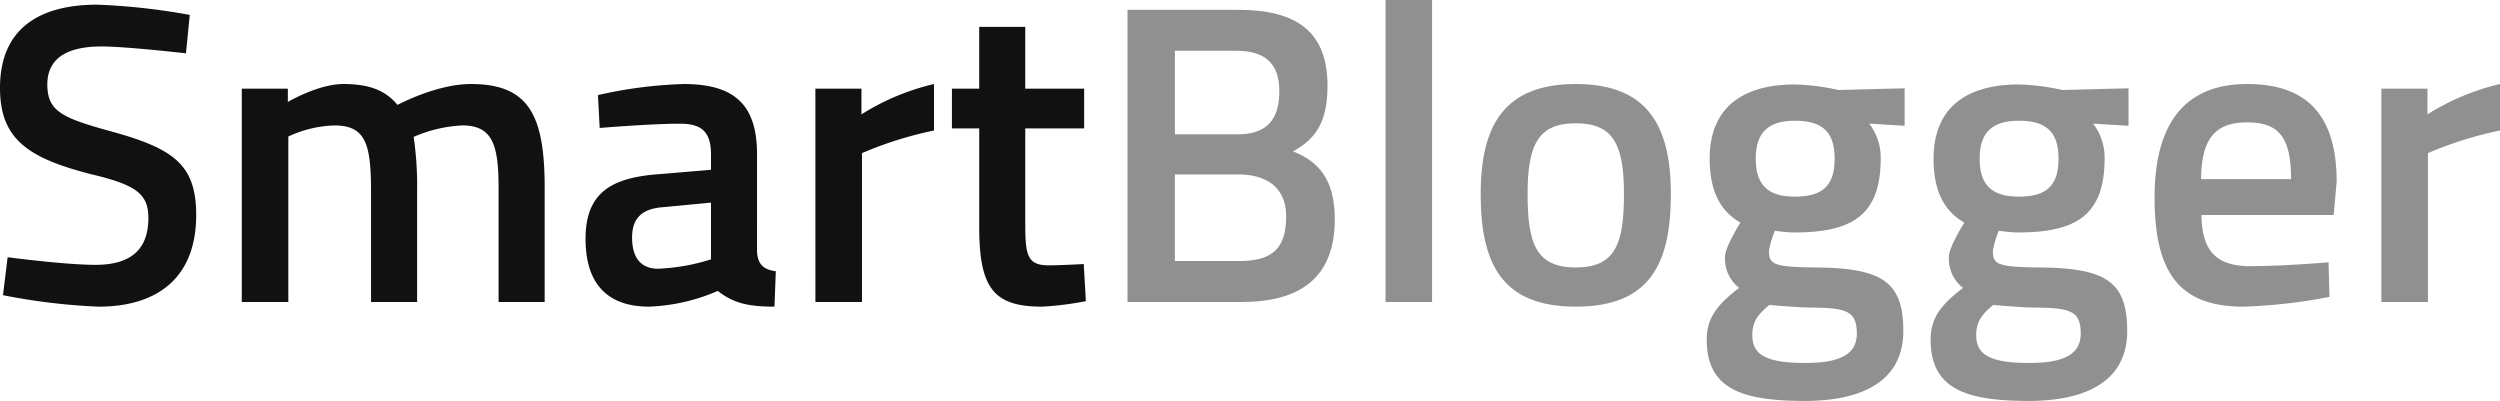
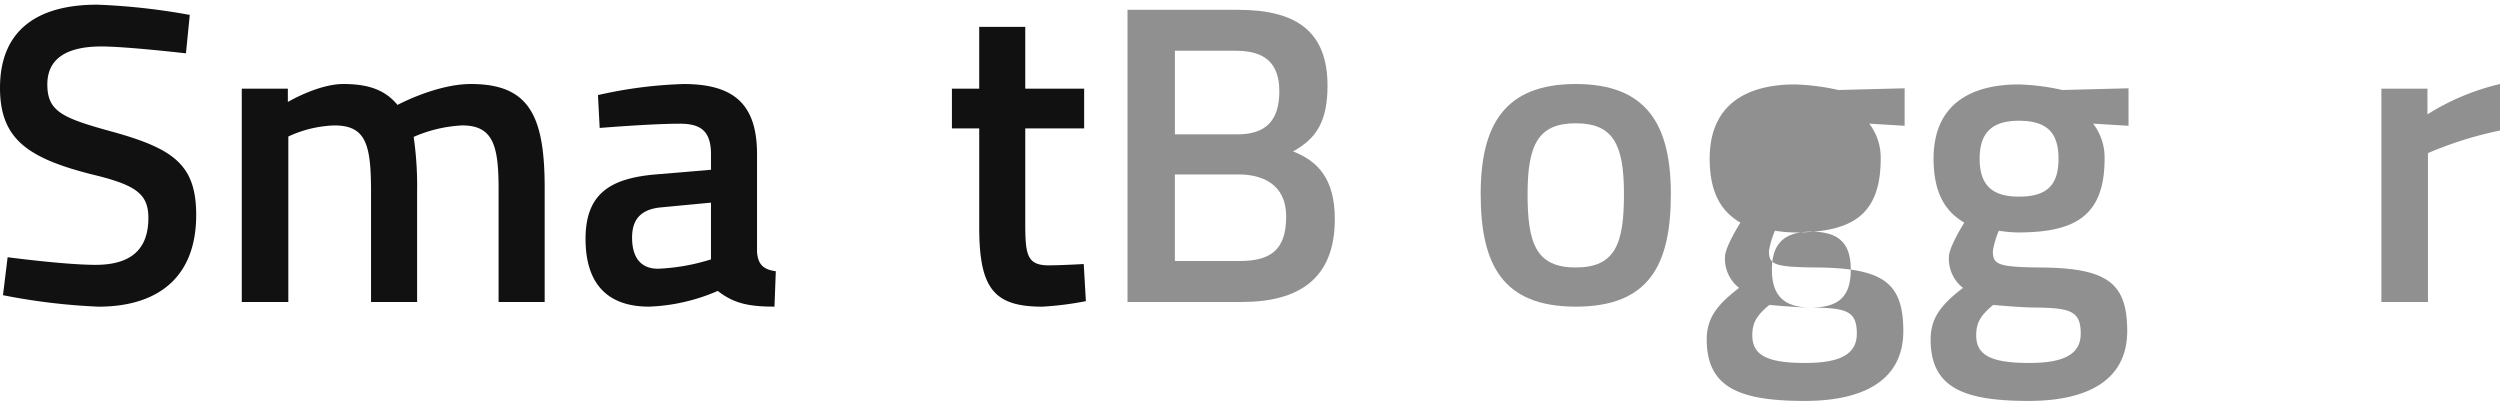
<svg xmlns="http://www.w3.org/2000/svg" id="Component_51_1" data-name="Component 51 – 1" width="335.4" height="53.789" viewBox="0 0 335.4 53.789">
  <defs>
    <clipPath id="clip-path">
      <rect id="Rectangle_412" data-name="Rectangle 412" width="335.4" height="53.789" fill="none" />
    </clipPath>
  </defs>
  <g id="Group_1112" data-name="Group 1112" clip-path="url(#clip-path)">
    <path id="Path_336" data-name="Path 336" d="M25.46,1.64A86.633,86.633,0,0,0,13.043.266C5.2.266,0,3.532,0,11.429c0,6.806,3.663,9.38,12.129,11.557,6.005,1.431,7.777,2.574,7.777,5.894,0,4.123-2.232,6.291-7.092,6.291-4.059,0-11.791-1.023-11.791-1.023L.4,39.241a83.6,83.6,0,0,0,12.814,1.54c7.729,0,13.107-3.717,13.107-12.3,0-6.7-2.978-8.875-11.217-11.161-6.7-1.837-8.754-2.695-8.754-6.357,0-3.375,2.463-5.091,7.269-5.091,3.323,0,11.328.923,11.328.923Z" transform="translate(0 0.361)" fill="#111" />
    <path id="Path_337" data-name="Path 337" d="M19.981,34.016v-22.2a15.706,15.706,0,0,1,6.18-1.485c4.291,0,4.917,2.628,4.917,8.983V34.016h6.18V19.193a45.985,45.985,0,0,0-.461-7.325,18.456,18.456,0,0,1,6.523-1.54c4.178,0,4.869,2.8,4.869,8.523V34.016h6.183V18.685c0-9.732-2.123-13.912-9.9-13.912-4.64,0-9.843,2.806-9.843,2.806-1.606-1.948-3.781-2.806-7.269-2.806-3.377,0-7.444,2.409-7.444,2.409V5.4H13.735V34.016Z" transform="translate(18.701 6.498)" fill="#111" />
    <path id="Path_338" data-name="Path 338" d="M56.272,14.22c0-6.523-2.869-9.446-9.843-9.446a59.064,59.064,0,0,0-11.5,1.485l.231,4.409s6.917-.571,10.754-.571c2.806,0,4.18.978,4.18,4.123v2.057L42.7,16.9c-6.116.517-9.437,2.574-9.437,8.646,0,5.949,2.86,9.094,8.523,9.094a25.315,25.315,0,0,0,9.217-2.111c2.111,1.66,4.123,2.111,7.609,2.111l.177-4.751c-1.663-.22-2.409-.912-2.52-2.628Zm-6.18,6.466V28.3a27.265,27.265,0,0,1-7.1,1.254c-2.4,0-3.486-1.606-3.486-4.18s1.318-3.828,3.946-4.057Z" transform="translate(45.293 6.499)" fill="#111" />
-     <path id="Path_339" data-name="Path 339" d="M46.324,34.016H52.57V14.044a50.414,50.414,0,0,1,9.666-3.035V4.773A31.947,31.947,0,0,0,52.5,8.842V5.4h-6.18Z" transform="translate(63.072 6.498)" fill="#111" />
    <path id="Path_340" data-name="Path 340" d="M71.819,15.144V9.821h-7.9V1.527h-6.18V9.821H54.079v5.323h3.663V28.418c0,8.246,2,10.646,8.468,10.646a43.048,43.048,0,0,0,5.84-.739l-.286-4.98s-3.091.175-4.7.175c-2.971,0-3.146-1.495-3.146-5.783V15.144Z" transform="translate(73.631 2.078)" fill="#111" />
    <path id="Path_341" data-name="Path 341" d="M64.054.559V39.753H79.395c7.611,0,12.471-3.089,12.471-11.1,0-5.387-2.232-7.786-5.609-9.1,3.146-1.717,4.631-4.059,4.631-8.811,0-7.269-4.17-10.183-11.954-10.183Zm14.88,22.083c3.089,0,6.409,1.209,6.409,5.665,0,4.695-2.352,5.949-6.3,5.949H70.409V22.642ZM78.592,6.047c3.885,0,5.831,1.66,5.831,5.443,0,3.828-1.717,5.774-5.609,5.774h-8.4V6.047Z" transform="translate(87.212 0.76)" fill="#909090" />
-     <rect id="Rectangle_411" data-name="Rectangle 411" width="6.237" height="40.515" transform="translate(185.889)" fill="#909090" />
    <path id="Path_342" data-name="Path 342" d="M96.875,4.773c-9.557,0-12.757,5.5-12.757,14.769,0,9.493,2.968,15.1,12.757,15.1,9.843,0,12.757-5.609,12.757-15.1,0-9.271-3.2-14.769-12.757-14.769m0,24.612c-5.323,0-6.466-3.209-6.466-9.843s1.429-9.5,6.466-9.5,6.466,2.86,6.466,9.5-1.143,9.843-6.466,9.843" transform="translate(114.53 6.498)" fill="#909090" />
-     <path id="Path_343" data-name="Path 343" d="M110.116,47.257c7.666,0,13.218-2.628,13.218-9.38,0-6.586-2.8-8.469-11.843-8.525-5.554-.064-6.18-.4-6.18-2.232a11.984,11.984,0,0,1,.8-2.695,18.5,18.5,0,0,0,2.52.231c7.609,0,11.668-2.121,11.668-9.9a7.464,7.464,0,0,0-1.54-4.7l4.751.288V5.314l-8.875.229a30.776,30.776,0,0,0-5.831-.746c-6.586,0-11.449,2.749-11.449,9.963,0,5.146,2,7.323,4.123,8.579,0,0-2.066,3.264-2.066,4.574a4.953,4.953,0,0,0,1.892,4.18c-2.914,2.232-4.345,4.012-4.345,6.926,0,6.523,4.52,8.237,13.156,8.237m.857-12.526c4.64.054,6.126.4,6.126,3.486,0,2.806-2.288,3.948-6.929,3.948-5.2,0-7.094-1.089-7.094-3.717,0-1.771.692-2.749,2.288-4.069,0,0,3.837.352,5.609.352m-2.168-14.88c-3.663,0-5.266-1.606-5.266-5.091,0-3.431,1.6-5.091,5.266-5.091,3.828,0,5.313,1.66,5.313,5.091,0,3.486-1.485,5.091-5.313,5.091" transform="translate(132.015 6.531)" fill="#909090" />
+     <path id="Path_343" data-name="Path 343" d="M110.116,47.257c7.666,0,13.218-2.628,13.218-9.38,0-6.586-2.8-8.469-11.843-8.525-5.554-.064-6.18-.4-6.18-2.232a11.984,11.984,0,0,1,.8-2.695,18.5,18.5,0,0,0,2.52.231c7.609,0,11.668-2.121,11.668-9.9a7.464,7.464,0,0,0-1.54-4.7l4.751.288V5.314l-8.875.229a30.776,30.776,0,0,0-5.831-.746c-6.586,0-11.449,2.749-11.449,9.963,0,5.146,2,7.323,4.123,8.579,0,0-2.066,3.264-2.066,4.574a4.953,4.953,0,0,0,1.892,4.18c-2.914,2.232-4.345,4.012-4.345,6.926,0,6.523,4.52,8.237,13.156,8.237m.857-12.526c4.64.054,6.126.4,6.126,3.486,0,2.806-2.288,3.948-6.929,3.948-5.2,0-7.094-1.089-7.094-3.717,0-1.771.692-2.749,2.288-4.069,0,0,3.837.352,5.609.352c-3.663,0-5.266-1.606-5.266-5.091,0-3.431,1.6-5.091,5.266-5.091,3.828,0,5.313,1.66,5.313,5.091,0,3.486-1.485,5.091-5.313,5.091" transform="translate(132.015 6.531)" fill="#909090" />
    <path id="Path_344" data-name="Path 344" d="M122.836,47.257c7.665,0,13.217-2.628,13.217-9.38,0-6.586-2.8-8.469-11.843-8.525-5.554-.064-6.18-.4-6.18-2.232a11.984,11.984,0,0,1,.8-2.695,18.5,18.5,0,0,0,2.52.231c7.609,0,11.668-2.121,11.668-9.9a7.464,7.464,0,0,0-1.54-4.7l4.751.288V5.314l-8.875.229a30.776,30.776,0,0,0-5.831-.746c-6.586,0-11.449,2.749-11.449,9.963,0,5.146,2,7.323,4.123,8.579,0,0-2.066,3.264-2.066,4.574a4.953,4.953,0,0,0,1.892,4.18c-2.914,2.232-4.345,4.012-4.345,6.926,0,6.523,4.52,8.237,13.156,8.237m.857-12.526c4.64.054,6.126.4,6.126,3.486,0,2.806-2.288,3.948-6.929,3.948-5.2,0-7.094-1.089-7.094-3.717,0-1.771.692-2.749,2.288-4.069,0,0,3.838.352,5.609.352m-2.168-14.88c-3.663,0-5.266-1.606-5.266-5.091,0-3.431,1.6-5.091,5.266-5.091,3.828,0,5.313,1.66,5.313,5.091,0,3.486-1.485,5.091-5.313,5.091" transform="translate(149.334 6.531)" fill="#909090" />
-     <path id="Path_345" data-name="Path 345" d="M135.215,29.209c-4.751,0-6.466-2.286-6.523-6.863h17.74l.4-4.466c0-8.929-4-13.107-12.011-13.107-7.9,0-12.417,4.749-12.417,15.22,0,10.074,3.313,14.649,11.9,14.649a71.354,71.354,0,0,0,11.56-1.311l-.12-4.638s-6.005.515-10.525.515m-6.577-11.678c.054-5.488,1.946-7.611,6.18-7.611,4.17,0,5.894,1.892,5.894,7.611Z" transform="translate(166.654 6.499)" fill="#909090" />
    <path id="Path_346" data-name="Path 346" d="M135.288,34.016h6.246V14.044A50.414,50.414,0,0,1,151.2,11.01V4.773a31.948,31.948,0,0,0-9.732,4.069V5.4h-6.18Z" transform="translate(184.2 6.498)" fill="#909090" />
  </g>
</svg>